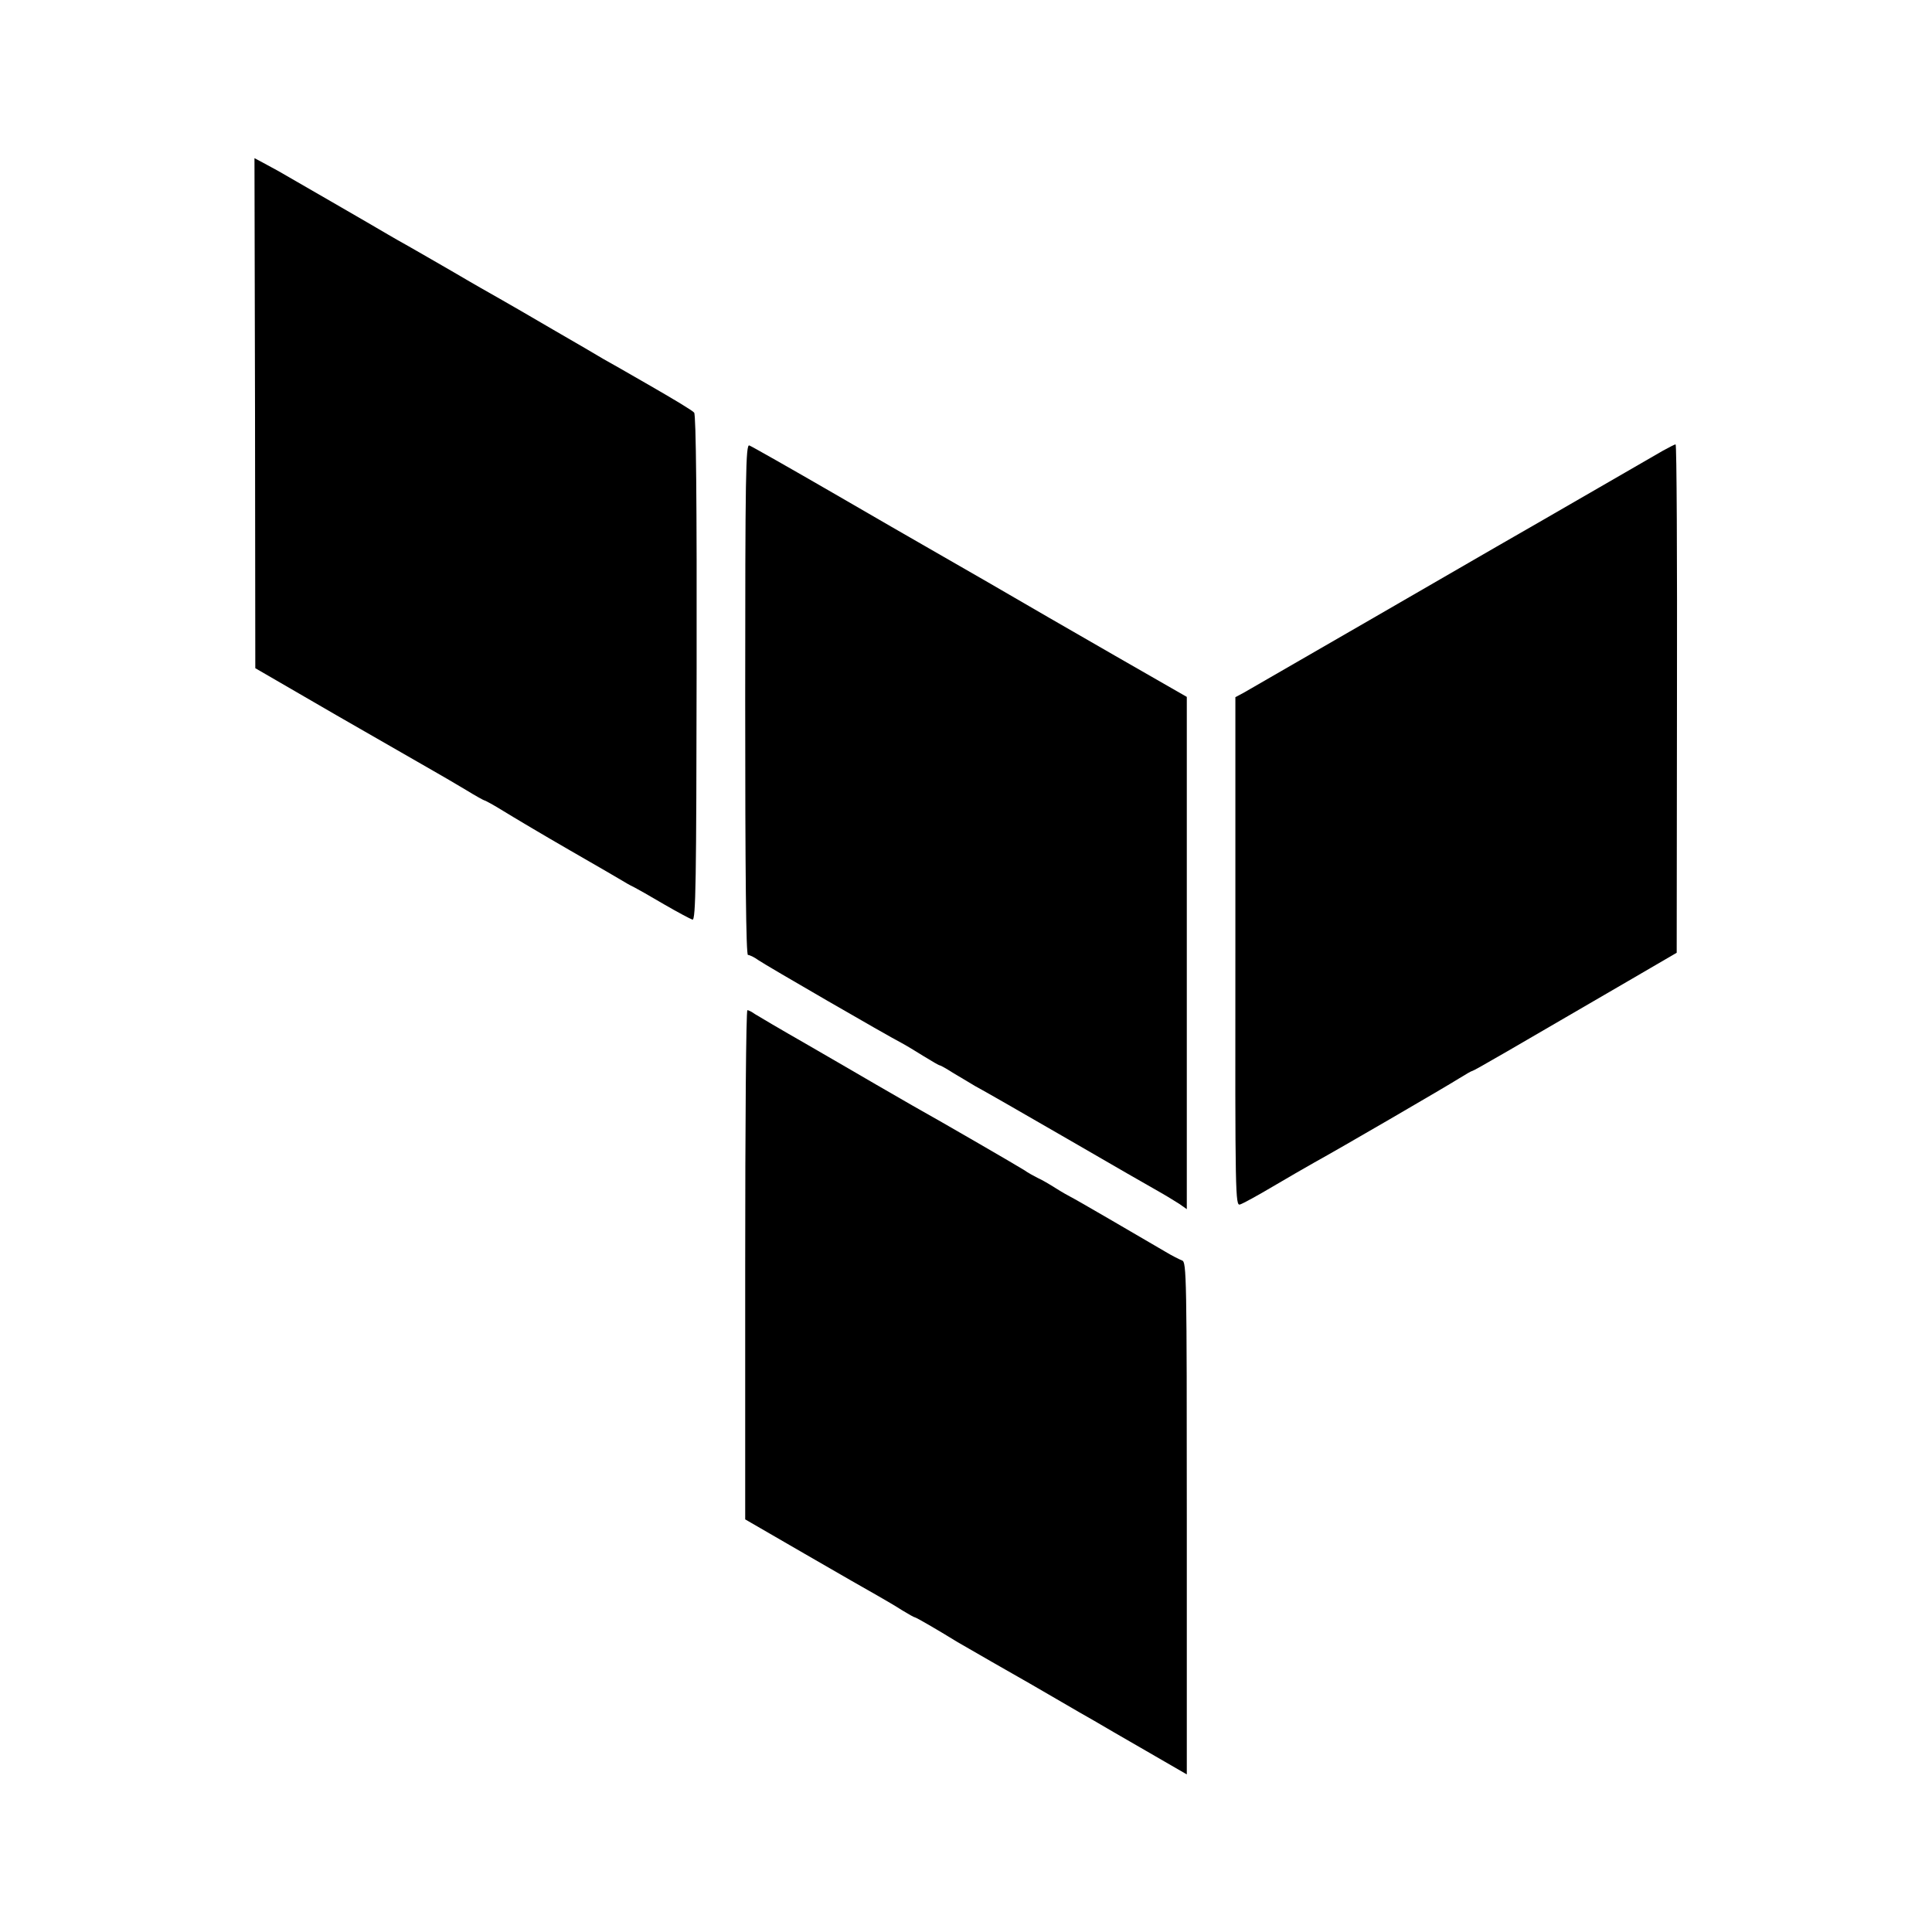
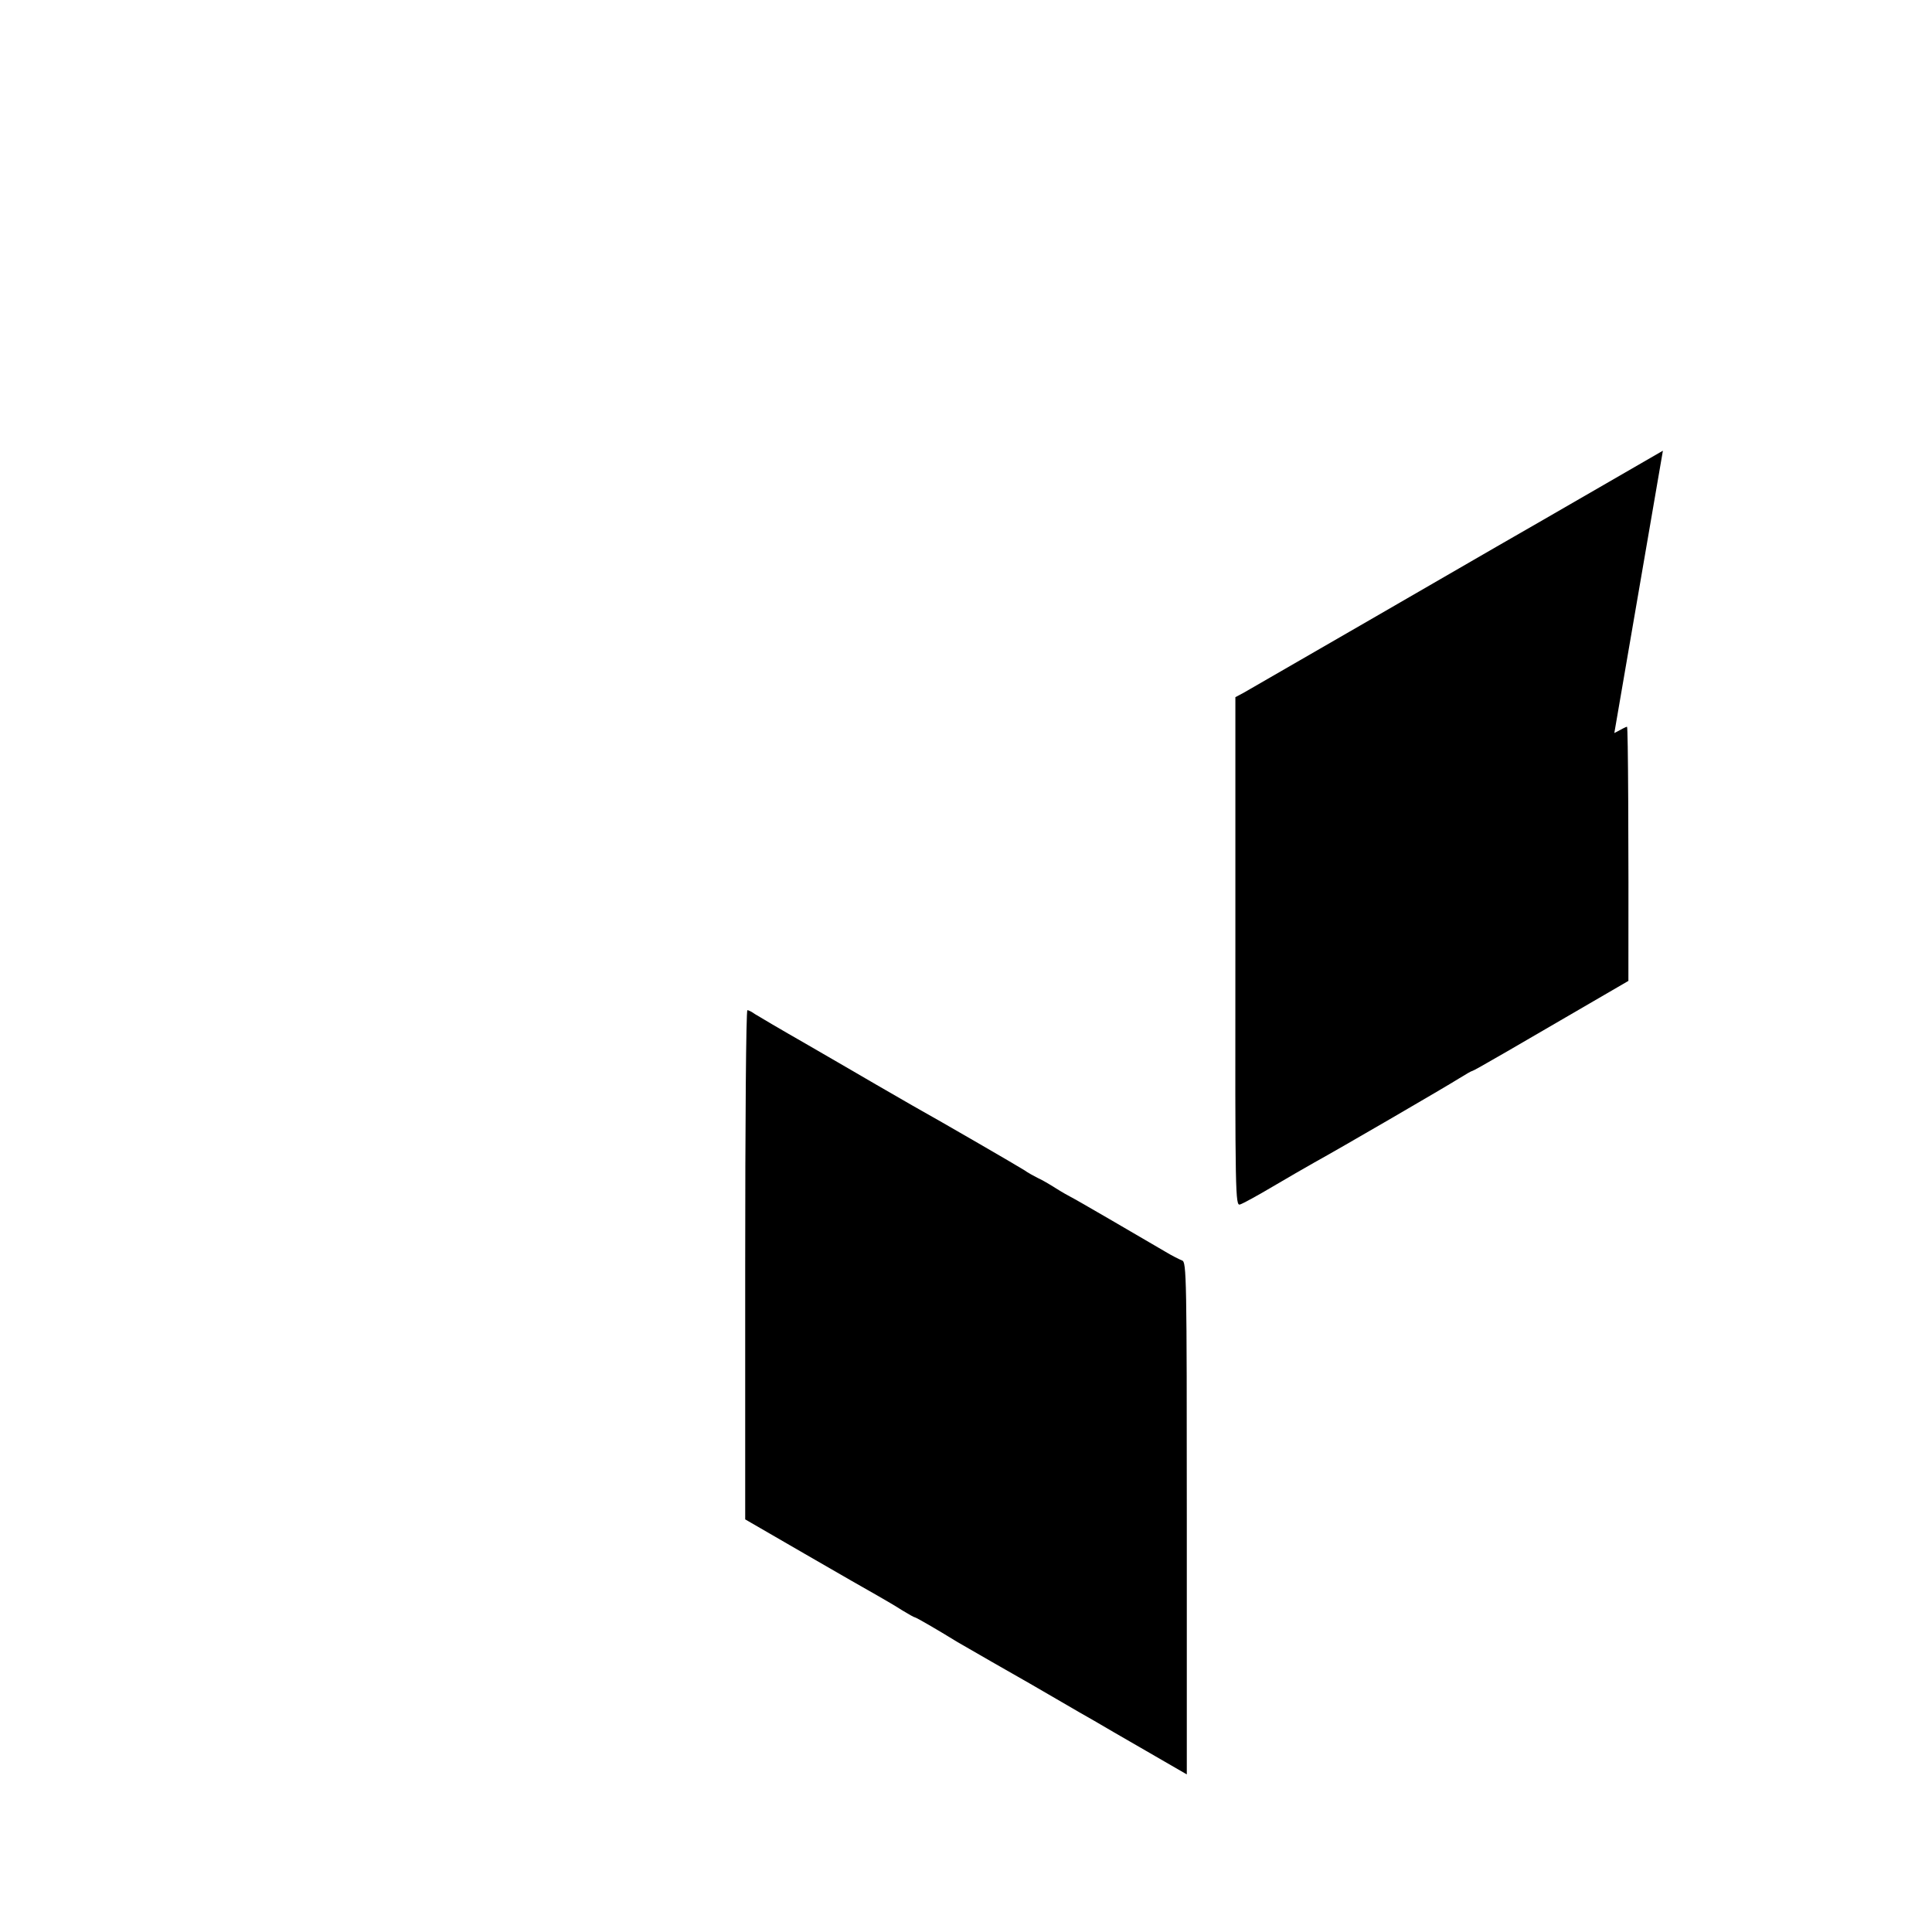
<svg xmlns="http://www.w3.org/2000/svg" version="1.0" width="700pt" height="700pt" viewBox="0 0 700 700" preserveAspectRatio="xMidYMid meet">
  <g transform="translate(0,700) scale(0.1,-0.1)" fill="#000000" stroke="none">
-     <path d="M924 5503 l1 -924 295 -171 c162 -93 320 -184 350 -201 30 -17 83 -48 118 -69 34 -21 65 -38 67 -38 3 0 34 -17 68 -38 34 -21 143 -86 242 -143 99 -57 189 -109 200 -116 11 -7 27 -15 35 -19 8 -4 56 -31 105 -60 50 -29 97 -54 104 -56 12 -2 14 138 15 911 1 596 -2 918 -9 926 -5 7 -75 49 -155 95 -80 46 -158 91 -175 100 -16 10 -97 57 -180 105 -82 48 -170 99 -195 113 -25 14 -99 56 -165 95 -66 38 -140 81 -165 95 -25 14 -57 32 -72 41 -52 31 -373 216 -399 231 -15 8 -41 22 -57 31 l-30 16 2 -924z" />
-     <path d="M2700 4466 c0 -635 3 -926 10 -926 6 0 23 -8 38 -19 29 -20 468 -274 517 -299 17 -9 53 -31 82 -49 29 -18 55 -33 58 -33 3 0 24 -12 46 -26 23 -14 60 -36 82 -49 23 -12 173 -98 332 -190 160 -93 310 -179 335 -193 25 -14 57 -34 73 -44 l27 -19 0 928 0 928 -258 148 c-141 81 -349 201 -462 267 -113 65 -221 127 -240 138 -19 11 -164 94 -322 186 -159 92 -295 169 -303 172 -13 5 -15 -101 -15 -920z" />
-     <path d="M6025 5367 c-375 -217 -577 -333 -605 -349 -19 -11 -226 -131 -460 -266 -234 -135 -438 -253 -454 -262 l-30 -16 0 -922 c-1 -887 0 -922 17 -916 10 3 63 32 117 64 54 32 122 71 152 88 91 50 481 277 525 305 24 15 45 27 48 27 5 0 146 82 565 326 l175 102 1 921 c1 506 -1 921 -5 921 -3 0 -24 -11 -46 -23z" />
+     <path d="M6025 5367 c-375 -217 -577 -333 -605 -349 -19 -11 -226 -131 -460 -266 -234 -135 -438 -253 -454 -262 l-30 -16 0 -922 c-1 -887 0 -922 17 -916 10 3 63 32 117 64 54 32 122 71 152 88 91 50 481 277 525 305 24 15 45 27 48 27 5 0 146 82 565 326 c1 506 -1 921 -5 921 -3 0 -24 -11 -46 -23z" />
    <path d="M2700 2418 l0 -923 216 -125 c119 -69 238 -137 263 -151 26 -15 66 -38 89 -53 23 -14 44 -26 47 -26 4 0 77 -42 155 -90 8 -5 65 -37 125 -72 148 -84 138 -79 240 -138 50 -29 108 -63 130 -75 22 -13 106 -62 188 -109 l147 -85 0 928 c0 876 -1 929 -17 934 -10 4 -38 18 -61 32 -97 57 -329 192 -342 198 -8 4 -33 18 -55 32 -22 14 -51 31 -65 37 -14 7 -36 19 -50 29 -22 14 -287 168 -405 234 -22 13 -80 46 -130 75 -49 29 -164 95 -255 148 -91 52 -174 101 -185 108 -11 8 -23 14 -27 14 -5 0 -8 -415 -8 -922z" />
  </g>
</svg>